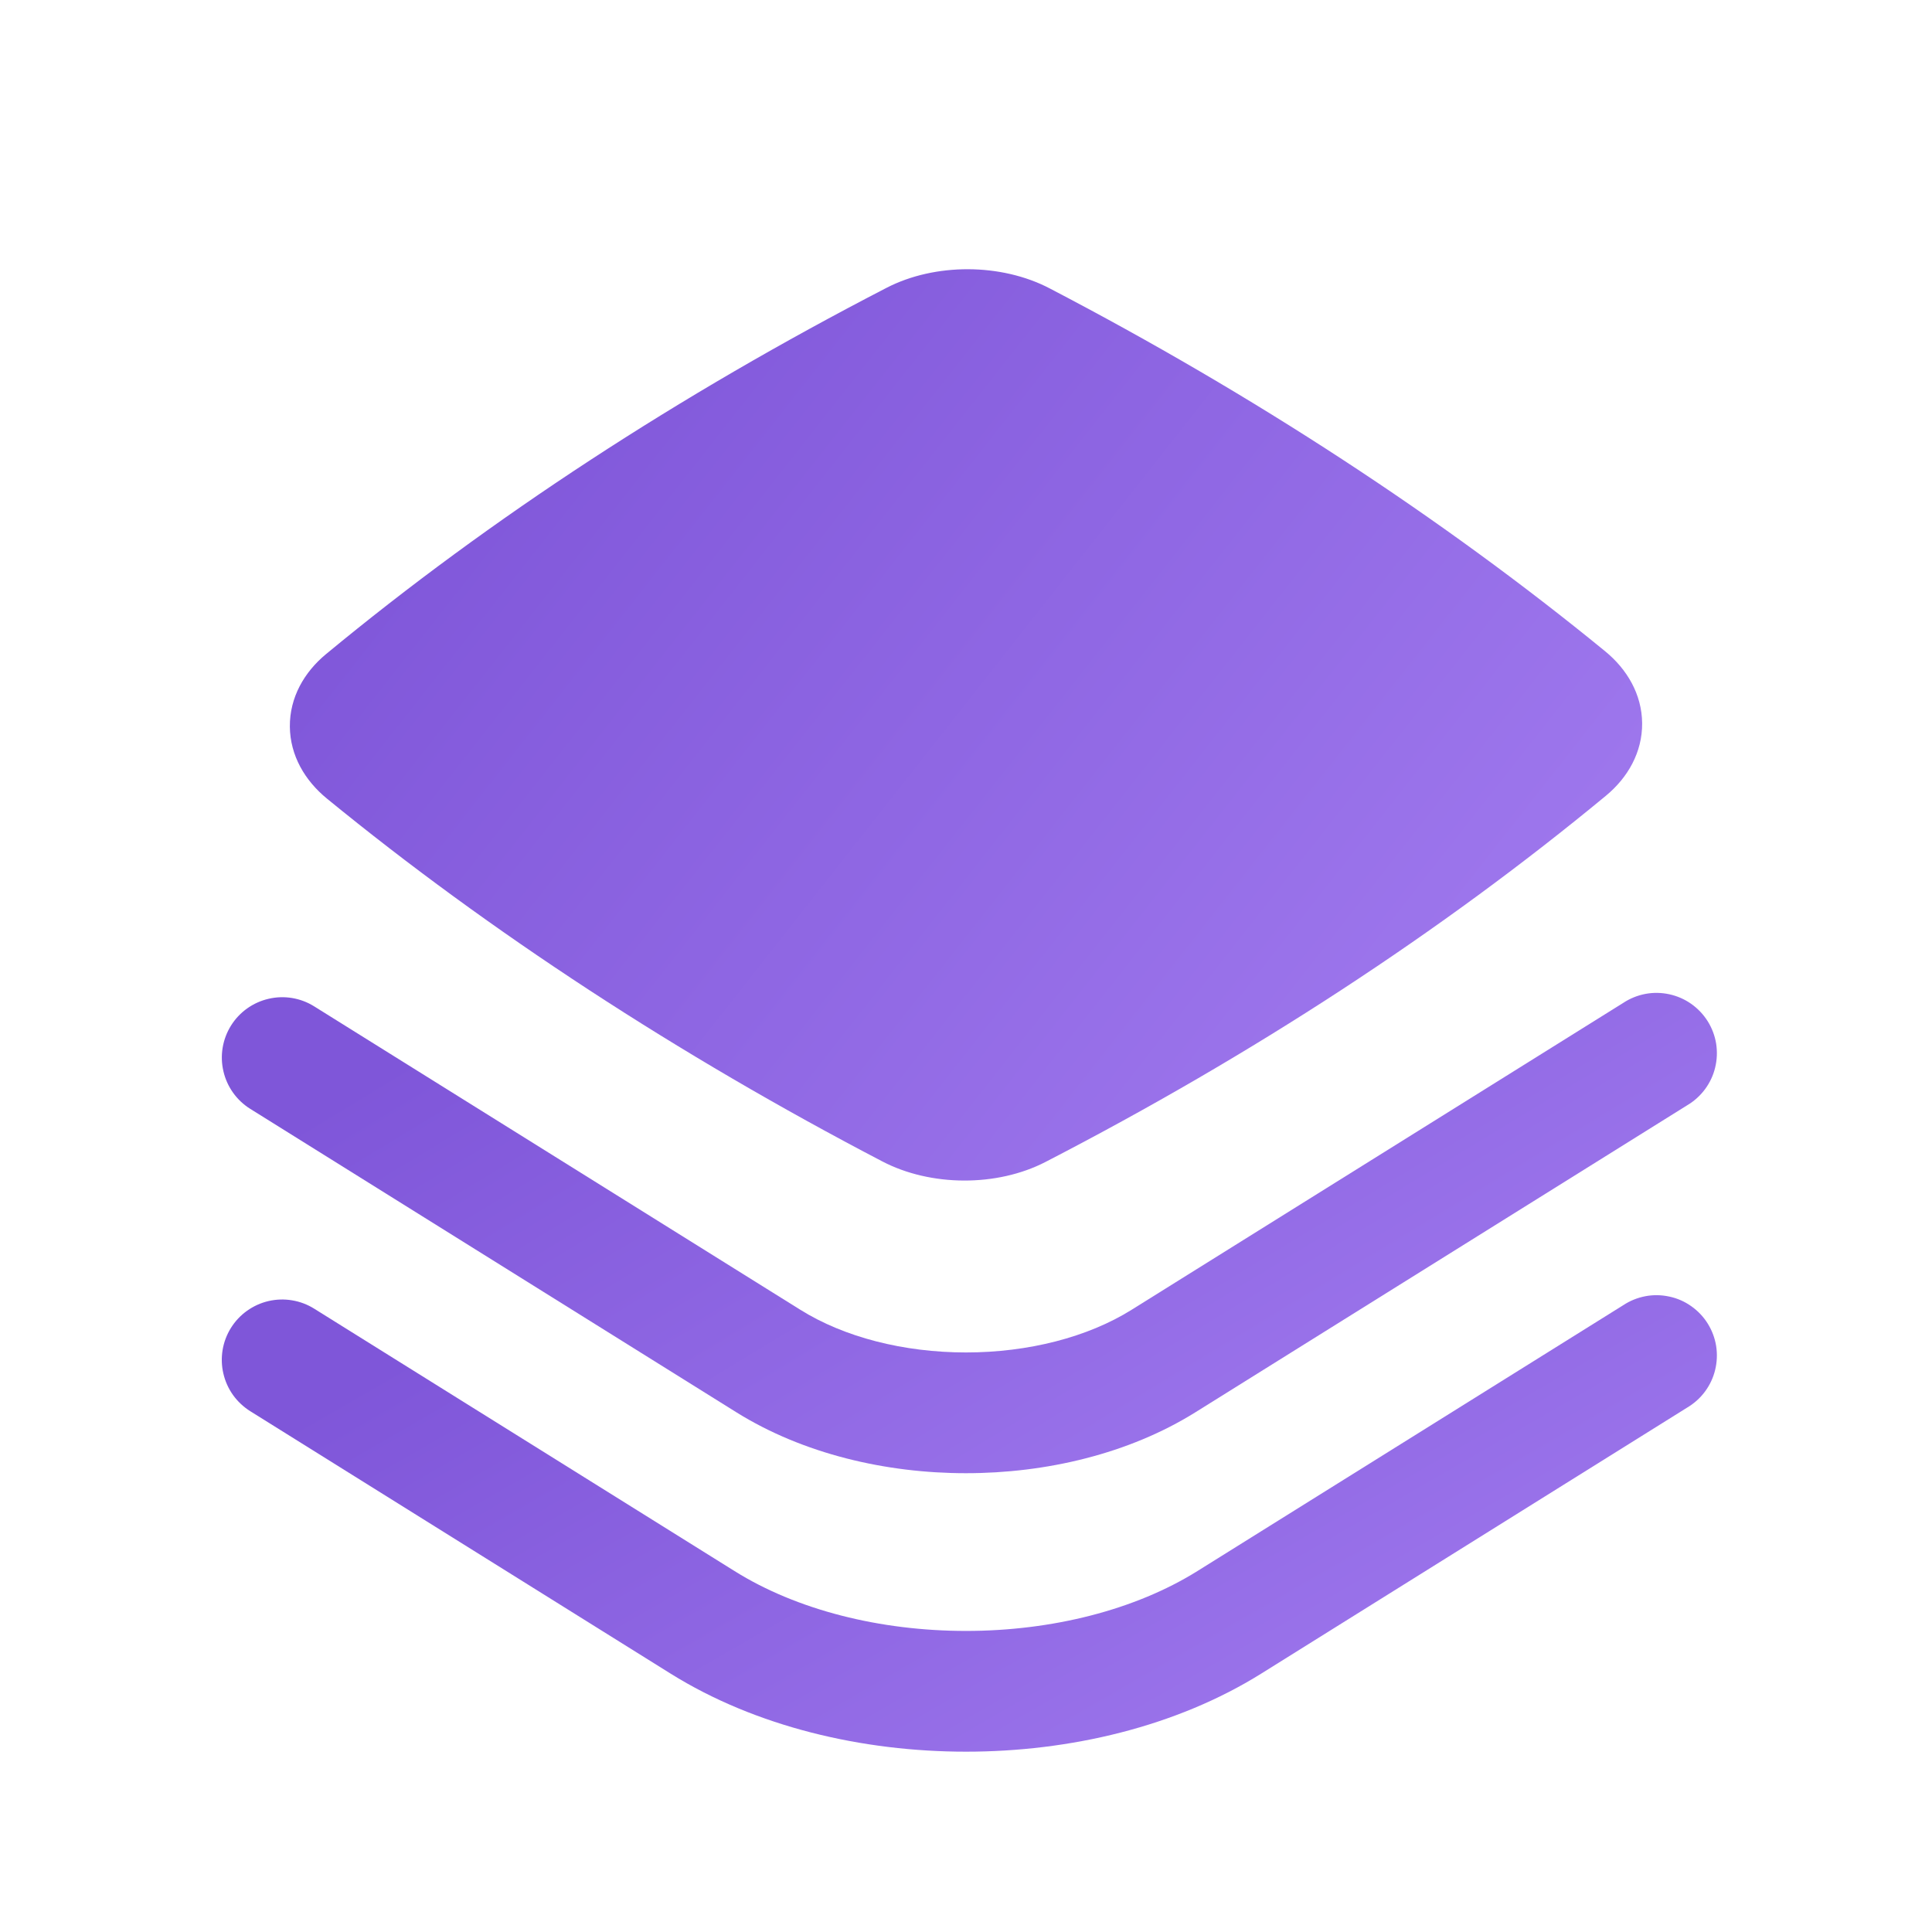
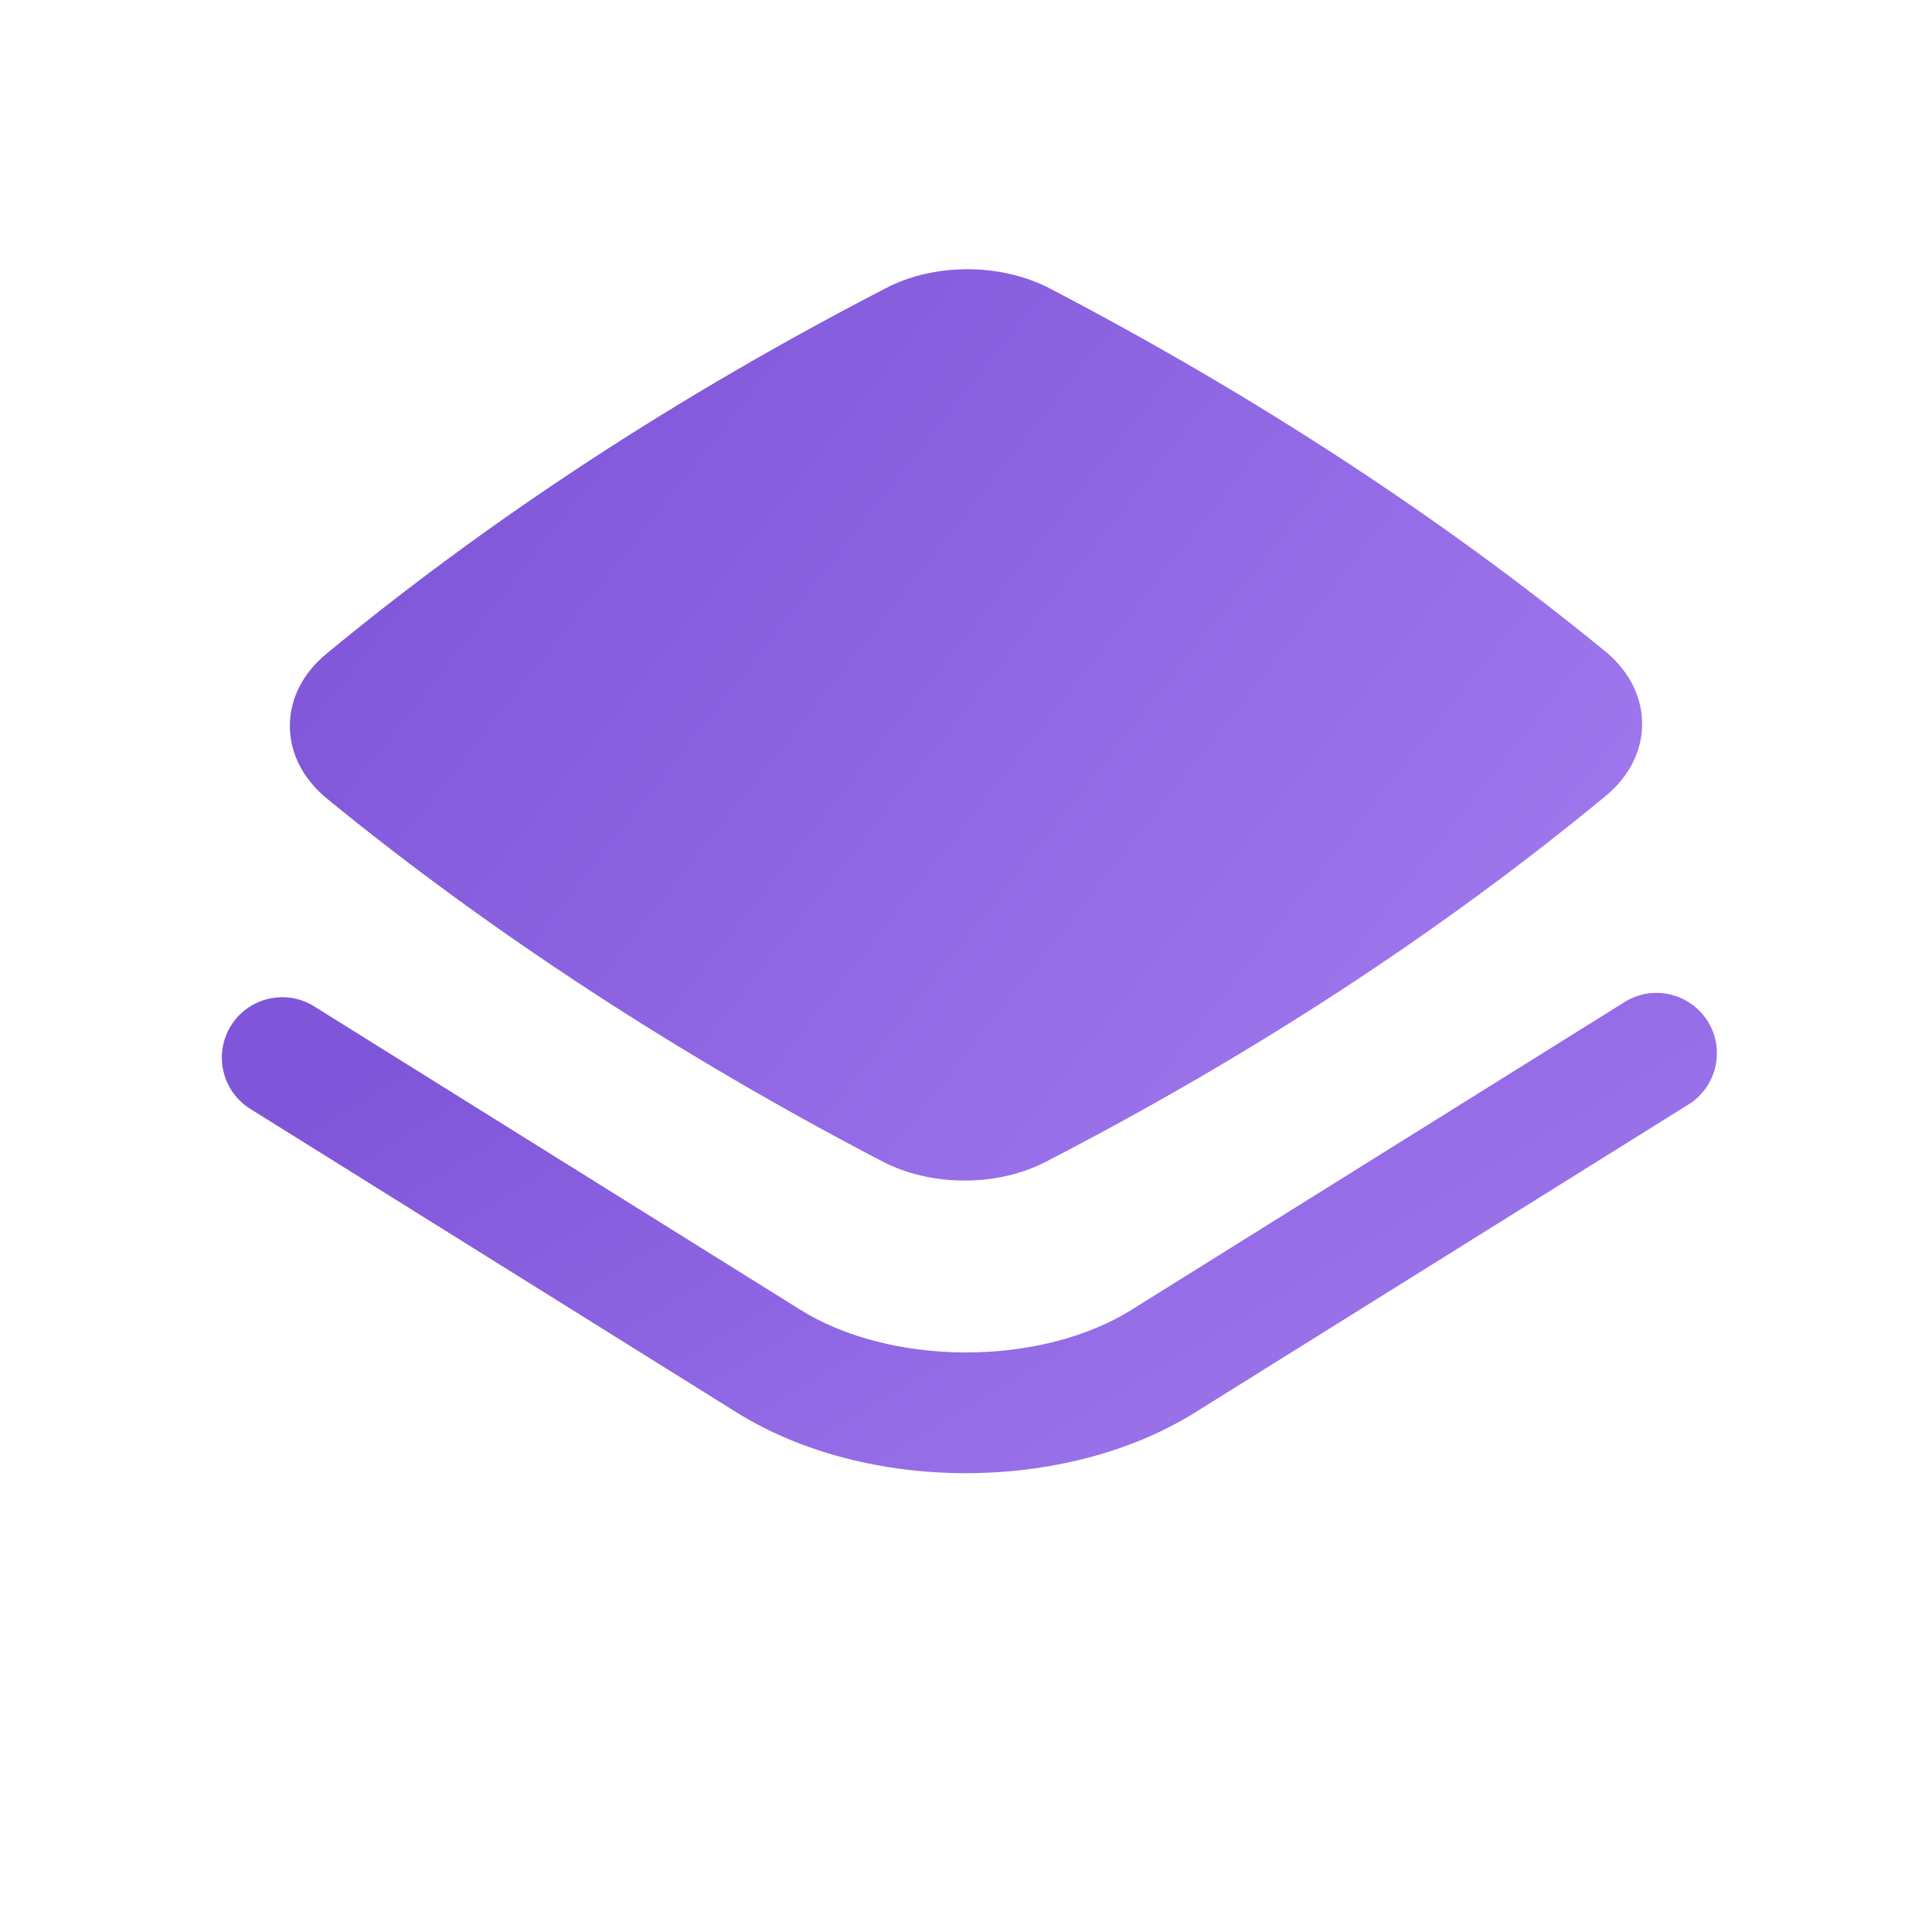
<svg xmlns="http://www.w3.org/2000/svg" width="36" height="36" viewBox="0 0 36 36" fill="none">
  <path d="M19.558 5.373C18.659 4.903 17.424 4.896 16.518 5.364C12.651 7.362 9.145 9.651 6.078 12.186C5.667 12.525 5.397 12.997 5.401 13.539C5.406 14.079 5.682 14.545 6.091 14.88C9.135 17.37 12.643 19.66 16.442 21.642C17.341 22.111 18.576 22.119 19.482 21.651C23.349 19.653 26.855 17.364 29.922 14.829C30.333 14.49 30.603 14.017 30.599 13.476C30.594 12.936 30.317 12.469 29.909 12.135C26.865 9.645 23.357 7.354 19.558 5.373Z" fill="url(#paint0_linear_284_2063)" />
  <path d="M31.437 20.596C31.567 20.52 31.679 20.418 31.769 20.298C31.859 20.177 31.924 20.04 31.959 19.894C31.995 19.748 32.001 19.596 31.978 19.448C31.954 19.3 31.901 19.158 31.821 19.03C31.741 18.903 31.637 18.793 31.514 18.706C31.392 18.62 31.253 18.559 31.106 18.527C30.959 18.495 30.807 18.492 30.66 18.52C30.512 18.548 30.371 18.605 30.246 18.688L21.084 24.407C20.268 24.917 19.16 25.201 18 25.201C16.839 25.201 15.73 24.916 14.915 24.407L5.854 18.752C5.601 18.594 5.296 18.543 5.005 18.611C4.714 18.678 4.462 18.858 4.304 19.111C4.146 19.365 4.095 19.67 4.163 19.961C4.23 20.252 4.41 20.504 4.663 20.662L13.723 26.317C14.967 27.092 16.509 27.451 17.998 27.451C19.491 27.451 21.033 27.091 22.276 26.315L31.437 20.596Z" fill="url(#paint1_linear_284_2063)" />
-   <path d="M31.437 26.229C31.567 26.152 31.68 26.051 31.769 25.931C31.859 25.81 31.924 25.673 31.959 25.527C31.995 25.381 32.001 25.229 31.978 25.081C31.954 24.933 31.901 24.791 31.821 24.663C31.742 24.536 31.637 24.425 31.514 24.339C31.392 24.252 31.253 24.191 31.106 24.16C30.959 24.128 30.807 24.125 30.66 24.153C30.512 24.181 30.371 24.238 30.246 24.321L22.311 29.275C21.153 29.998 19.602 30.39 18 30.39C16.398 30.39 14.847 30 13.688 29.275L5.854 24.385C5.729 24.307 5.59 24.254 5.444 24.23C5.298 24.205 5.149 24.21 5.005 24.243C4.861 24.276 4.725 24.338 4.604 24.424C4.484 24.509 4.382 24.618 4.303 24.744C4.225 24.869 4.172 25.009 4.148 25.154C4.124 25.3 4.128 25.449 4.162 25.593C4.195 25.737 4.256 25.873 4.342 25.994C4.428 26.114 4.537 26.216 4.662 26.295L12.495 31.185C14.082 32.175 16.067 32.64 18 32.64C19.933 32.64 21.918 32.175 23.505 31.183L31.437 26.229Z" fill="url(#paint2_linear_284_2063)" />
  <defs>
    <linearGradient id="paint0_linear_284_2063" x1="7.12" y1="9.008" x2="24.549" y2="22.712" gradientUnits="userSpaceOnUse">
      <stop stop-color="#7F56D9" />
      <stop offset="1" stop-color="#9E77ED" />
    </linearGradient>
    <linearGradient id="paint1_linear_284_2063" x1="6.034" y1="20.605" x2="14.415" y2="34.429" gradientUnits="userSpaceOnUse">
      <stop stop-color="#7F56D9" />
      <stop offset="1" stop-color="#9E77ED" />
    </linearGradient>
    <linearGradient id="paint2_linear_284_2063" x1="6.033" y1="26.133" x2="13.805" y2="39.623" gradientUnits="userSpaceOnUse">
      <stop stop-color="#7F56D9" />
      <stop offset="1" stop-color="#9E77ED" />
    </linearGradient>
  </defs>
</svg>